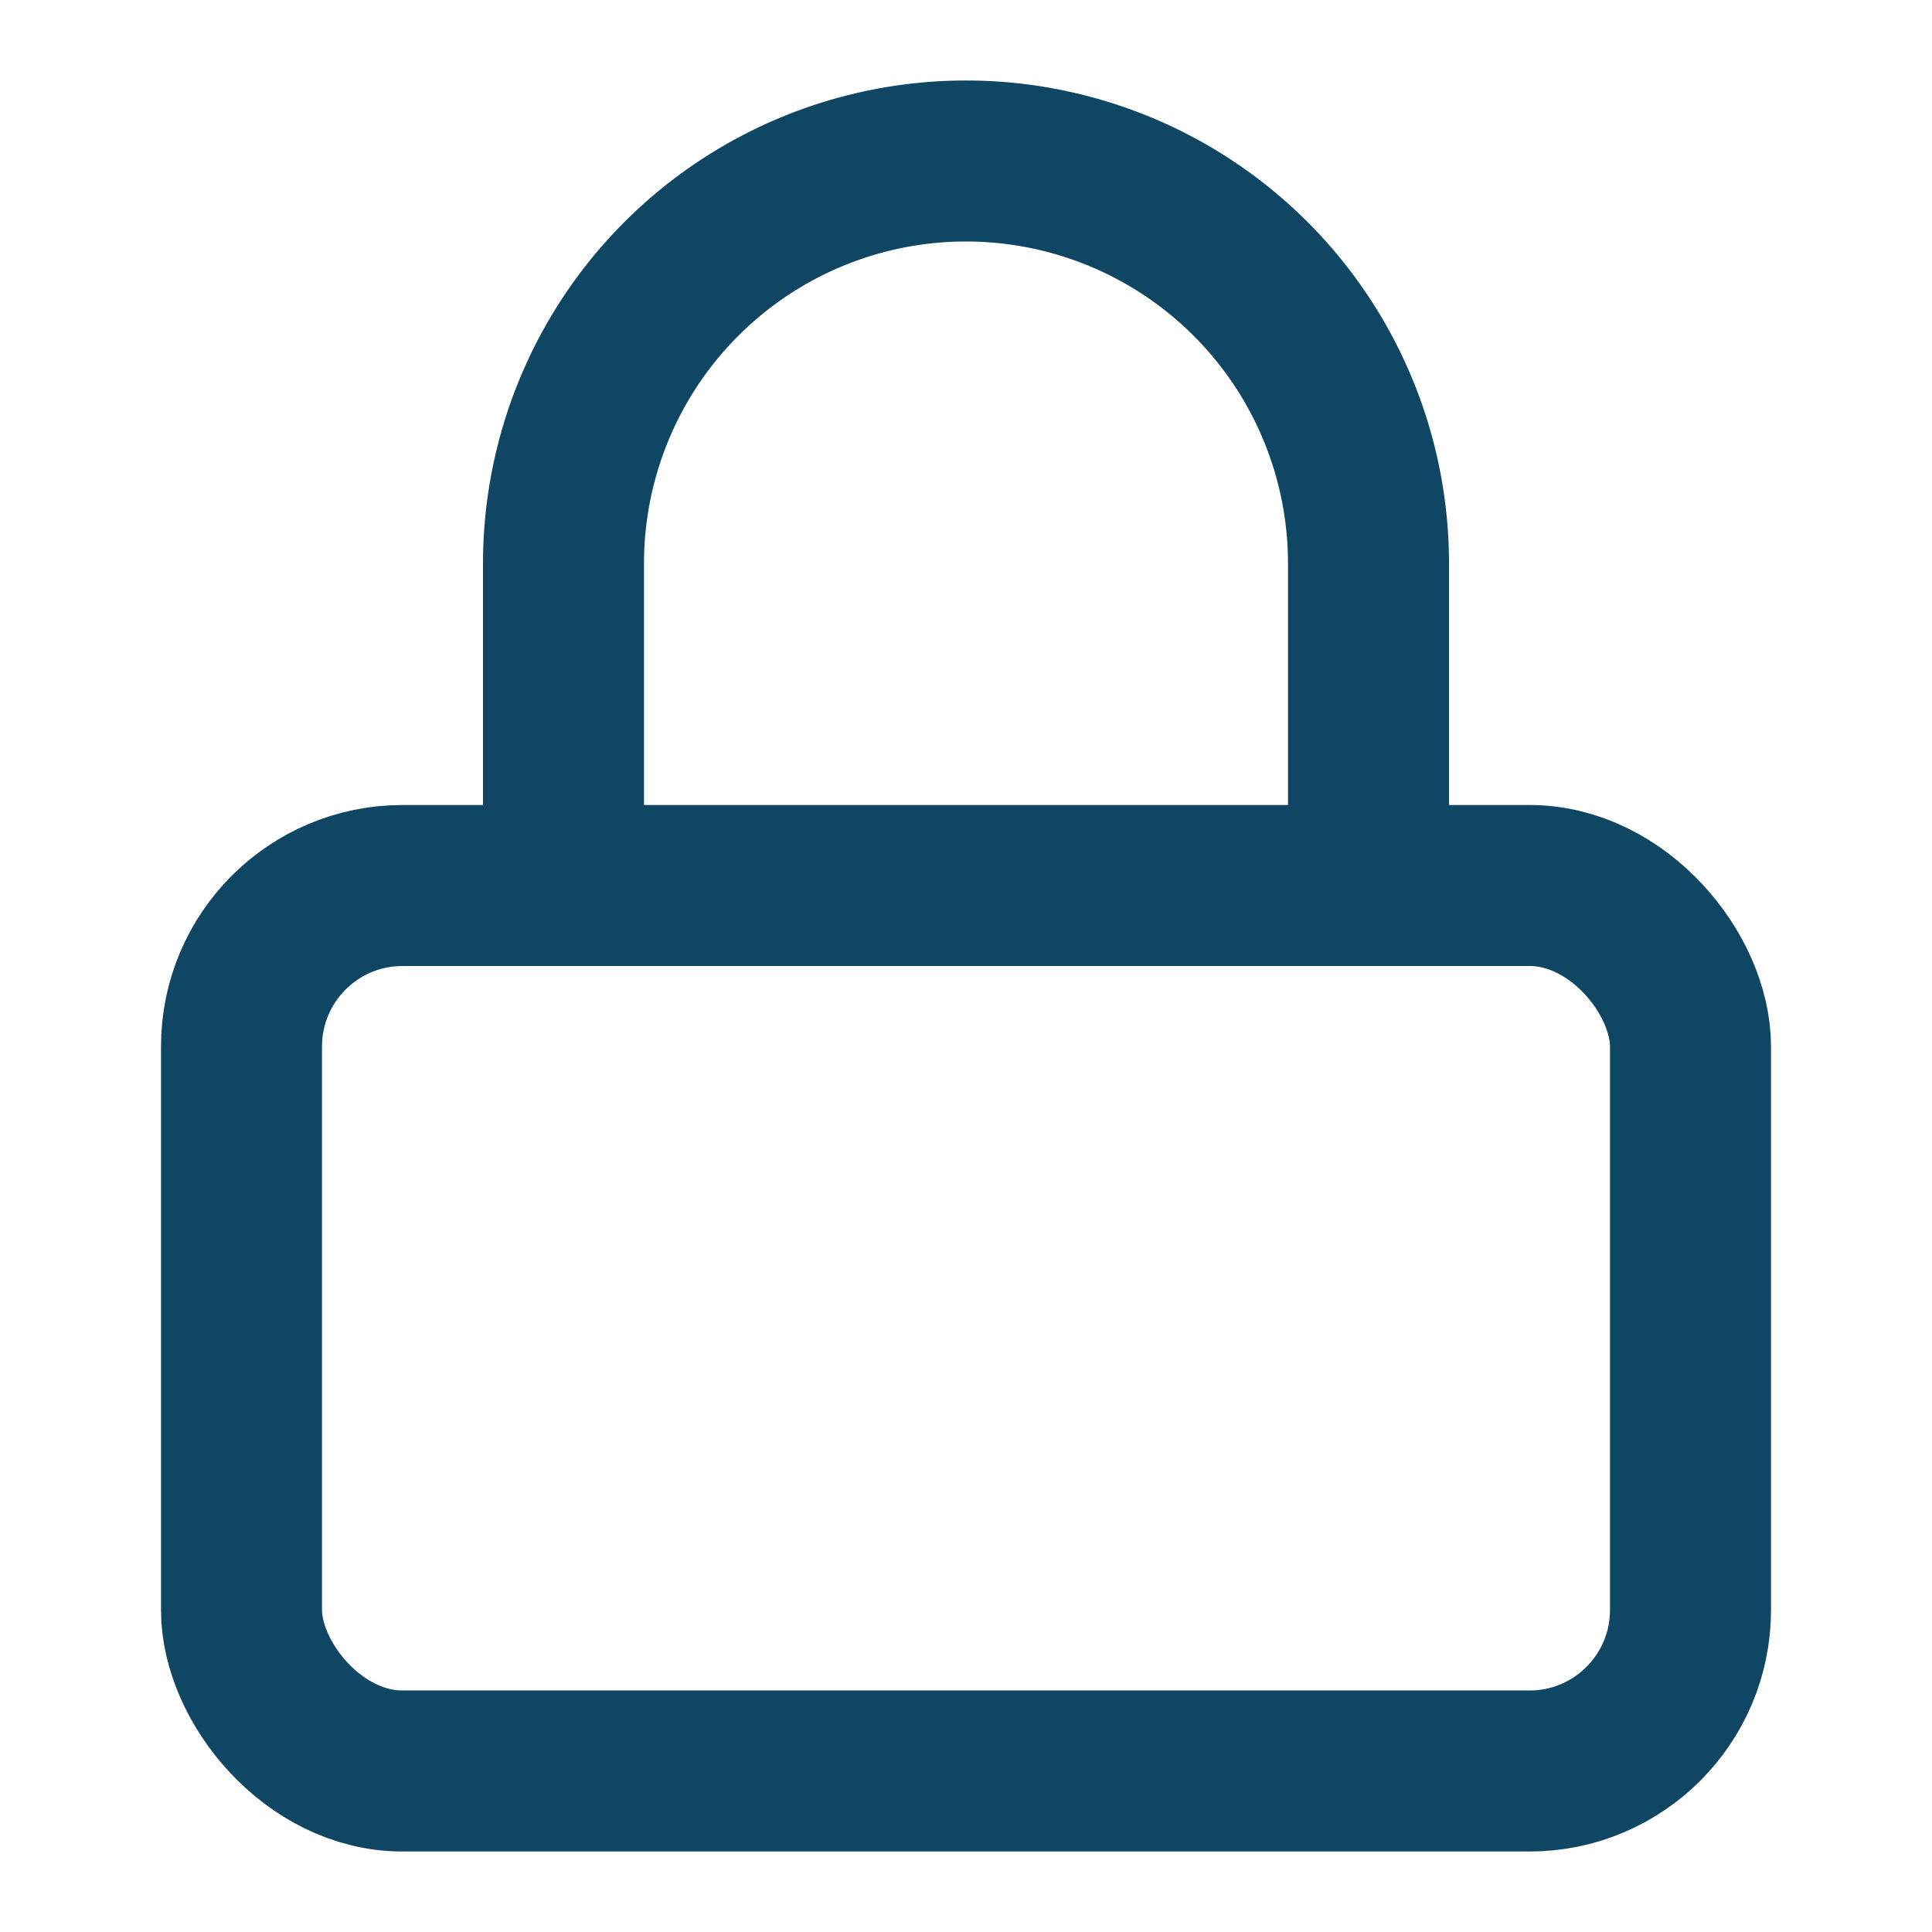
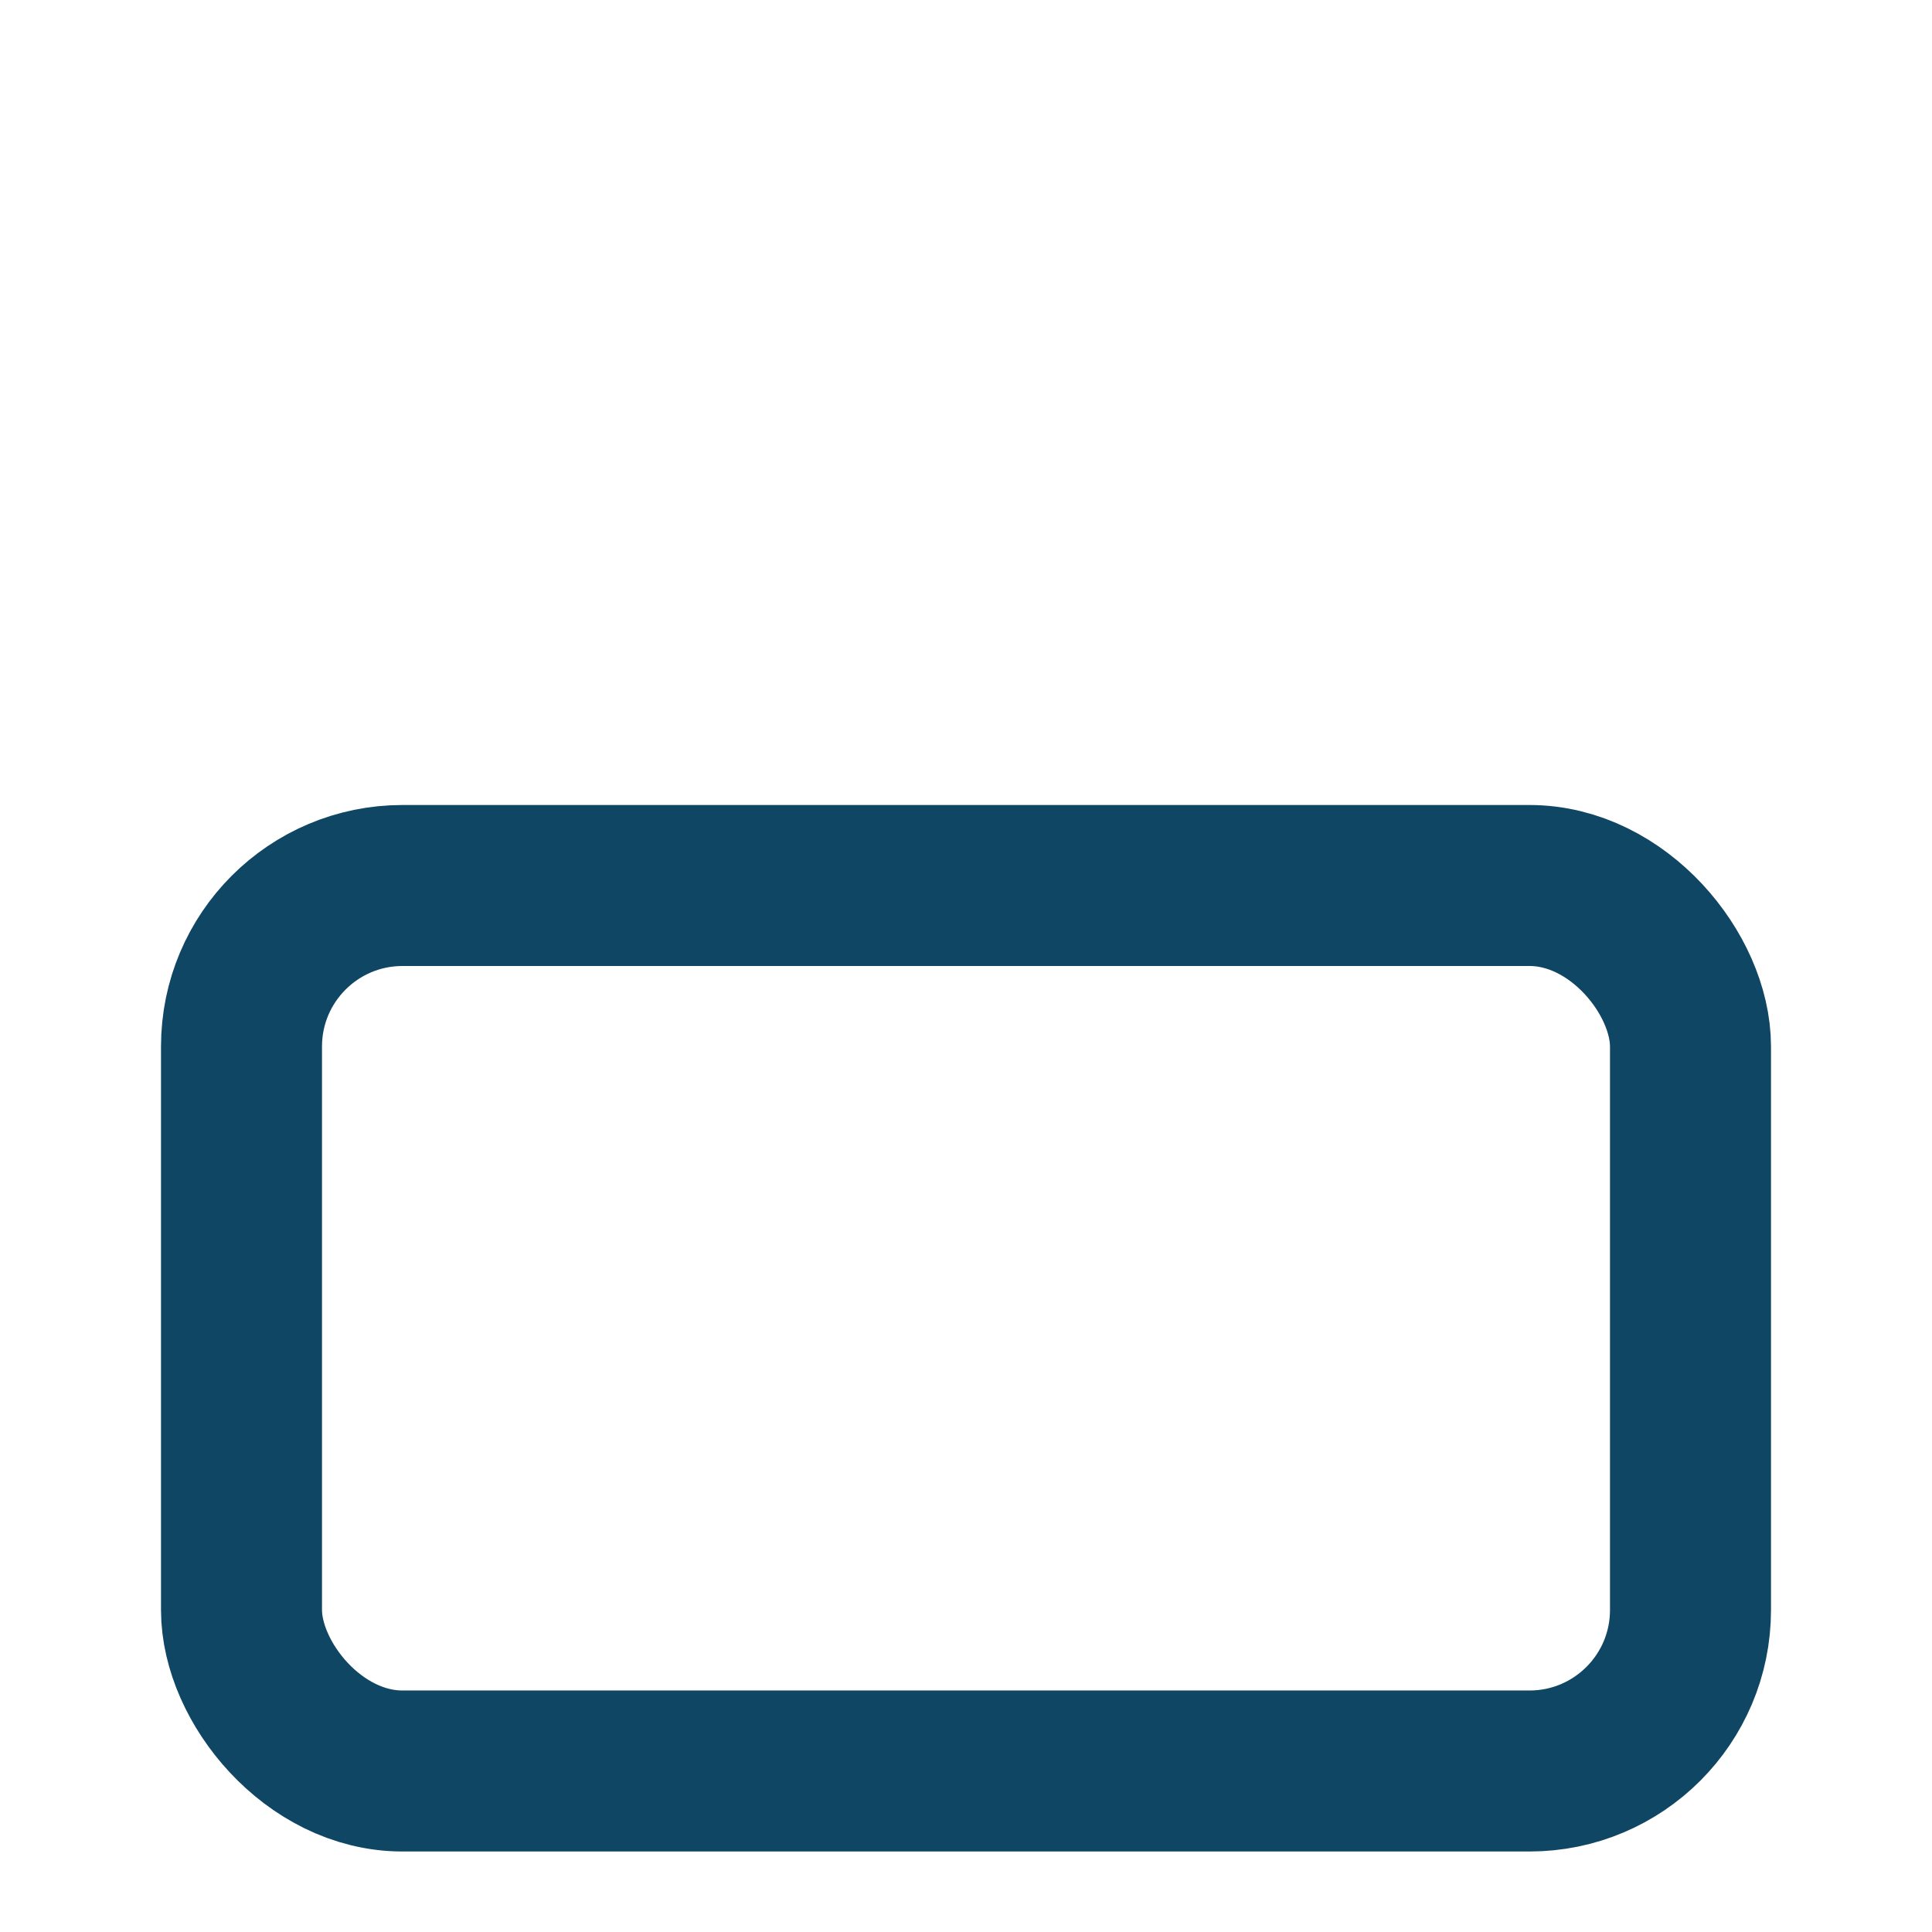
<svg xmlns="http://www.w3.org/2000/svg" width="24" height="24" viewBox="0 0 24 24" fill="none" stroke="#0f4663" stroke-width="2" stroke-linecap="round" stroke-linejoin="round" class="feather feather-lock">
  <rect x="3" y="11" width="18" height="11" rx="2" ry="2" />
-   <path d="M7 11V7a5 5 0 0 1 10 0v4" />
</svg>